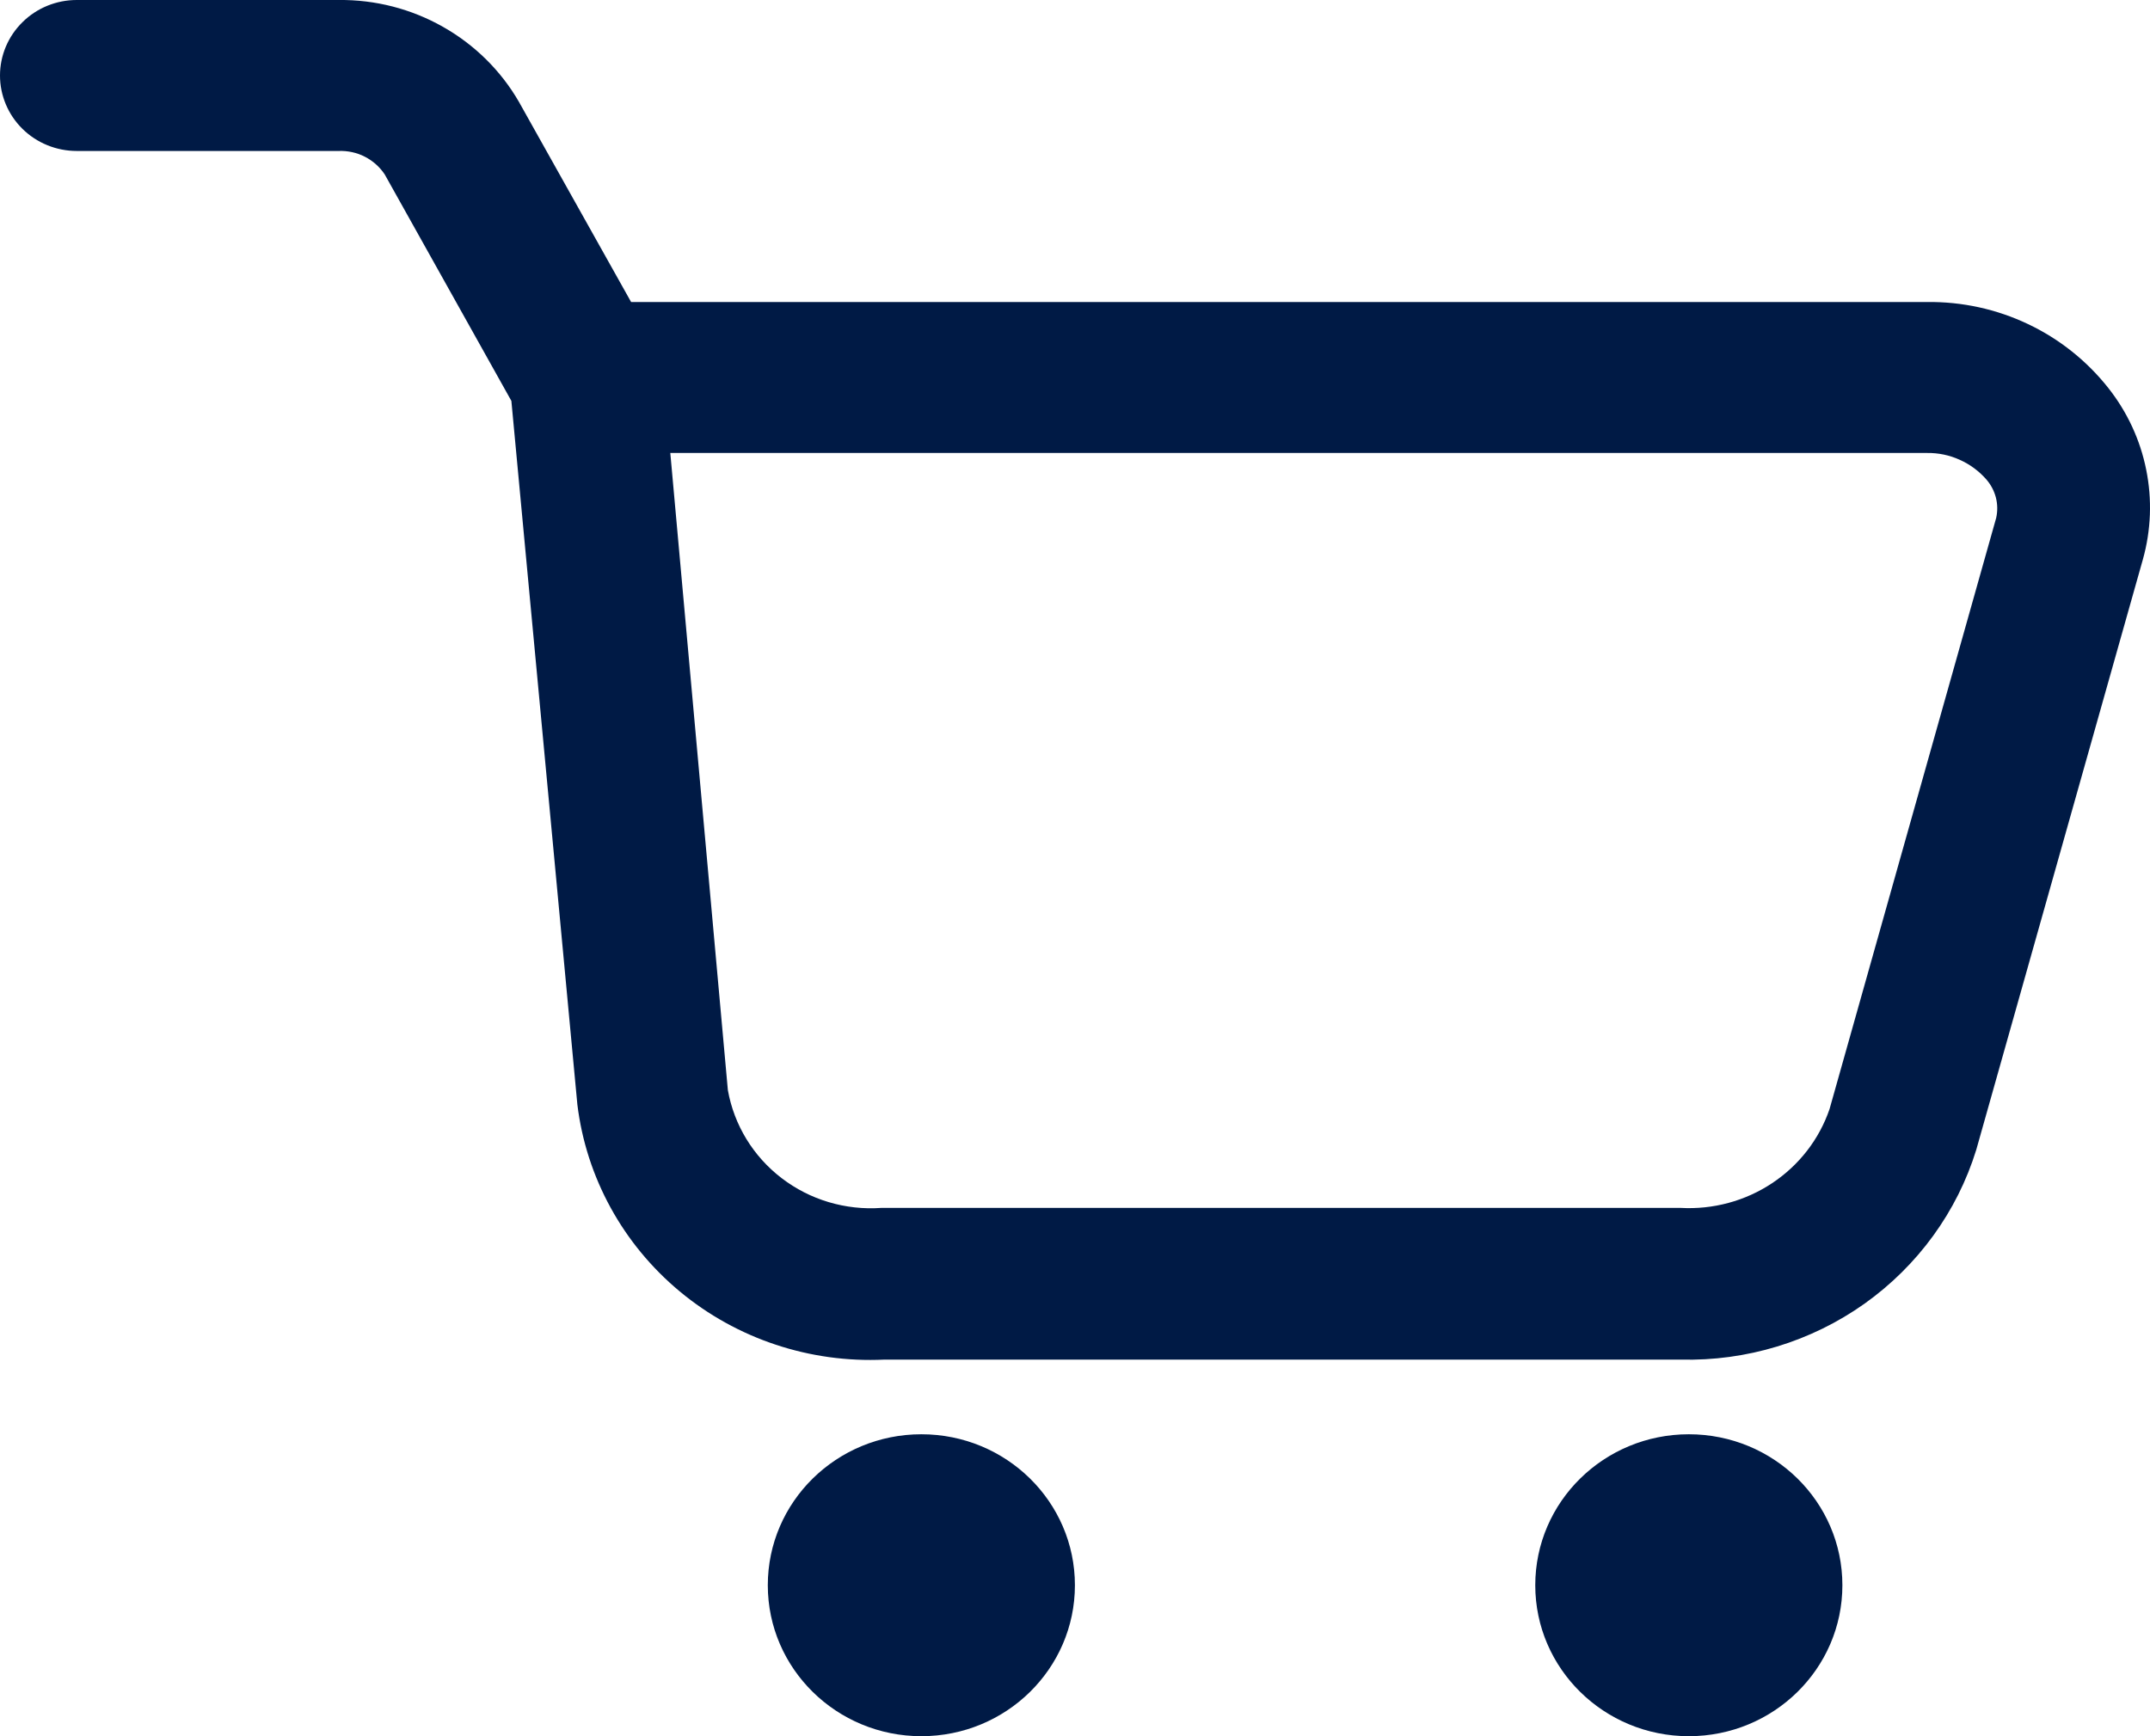
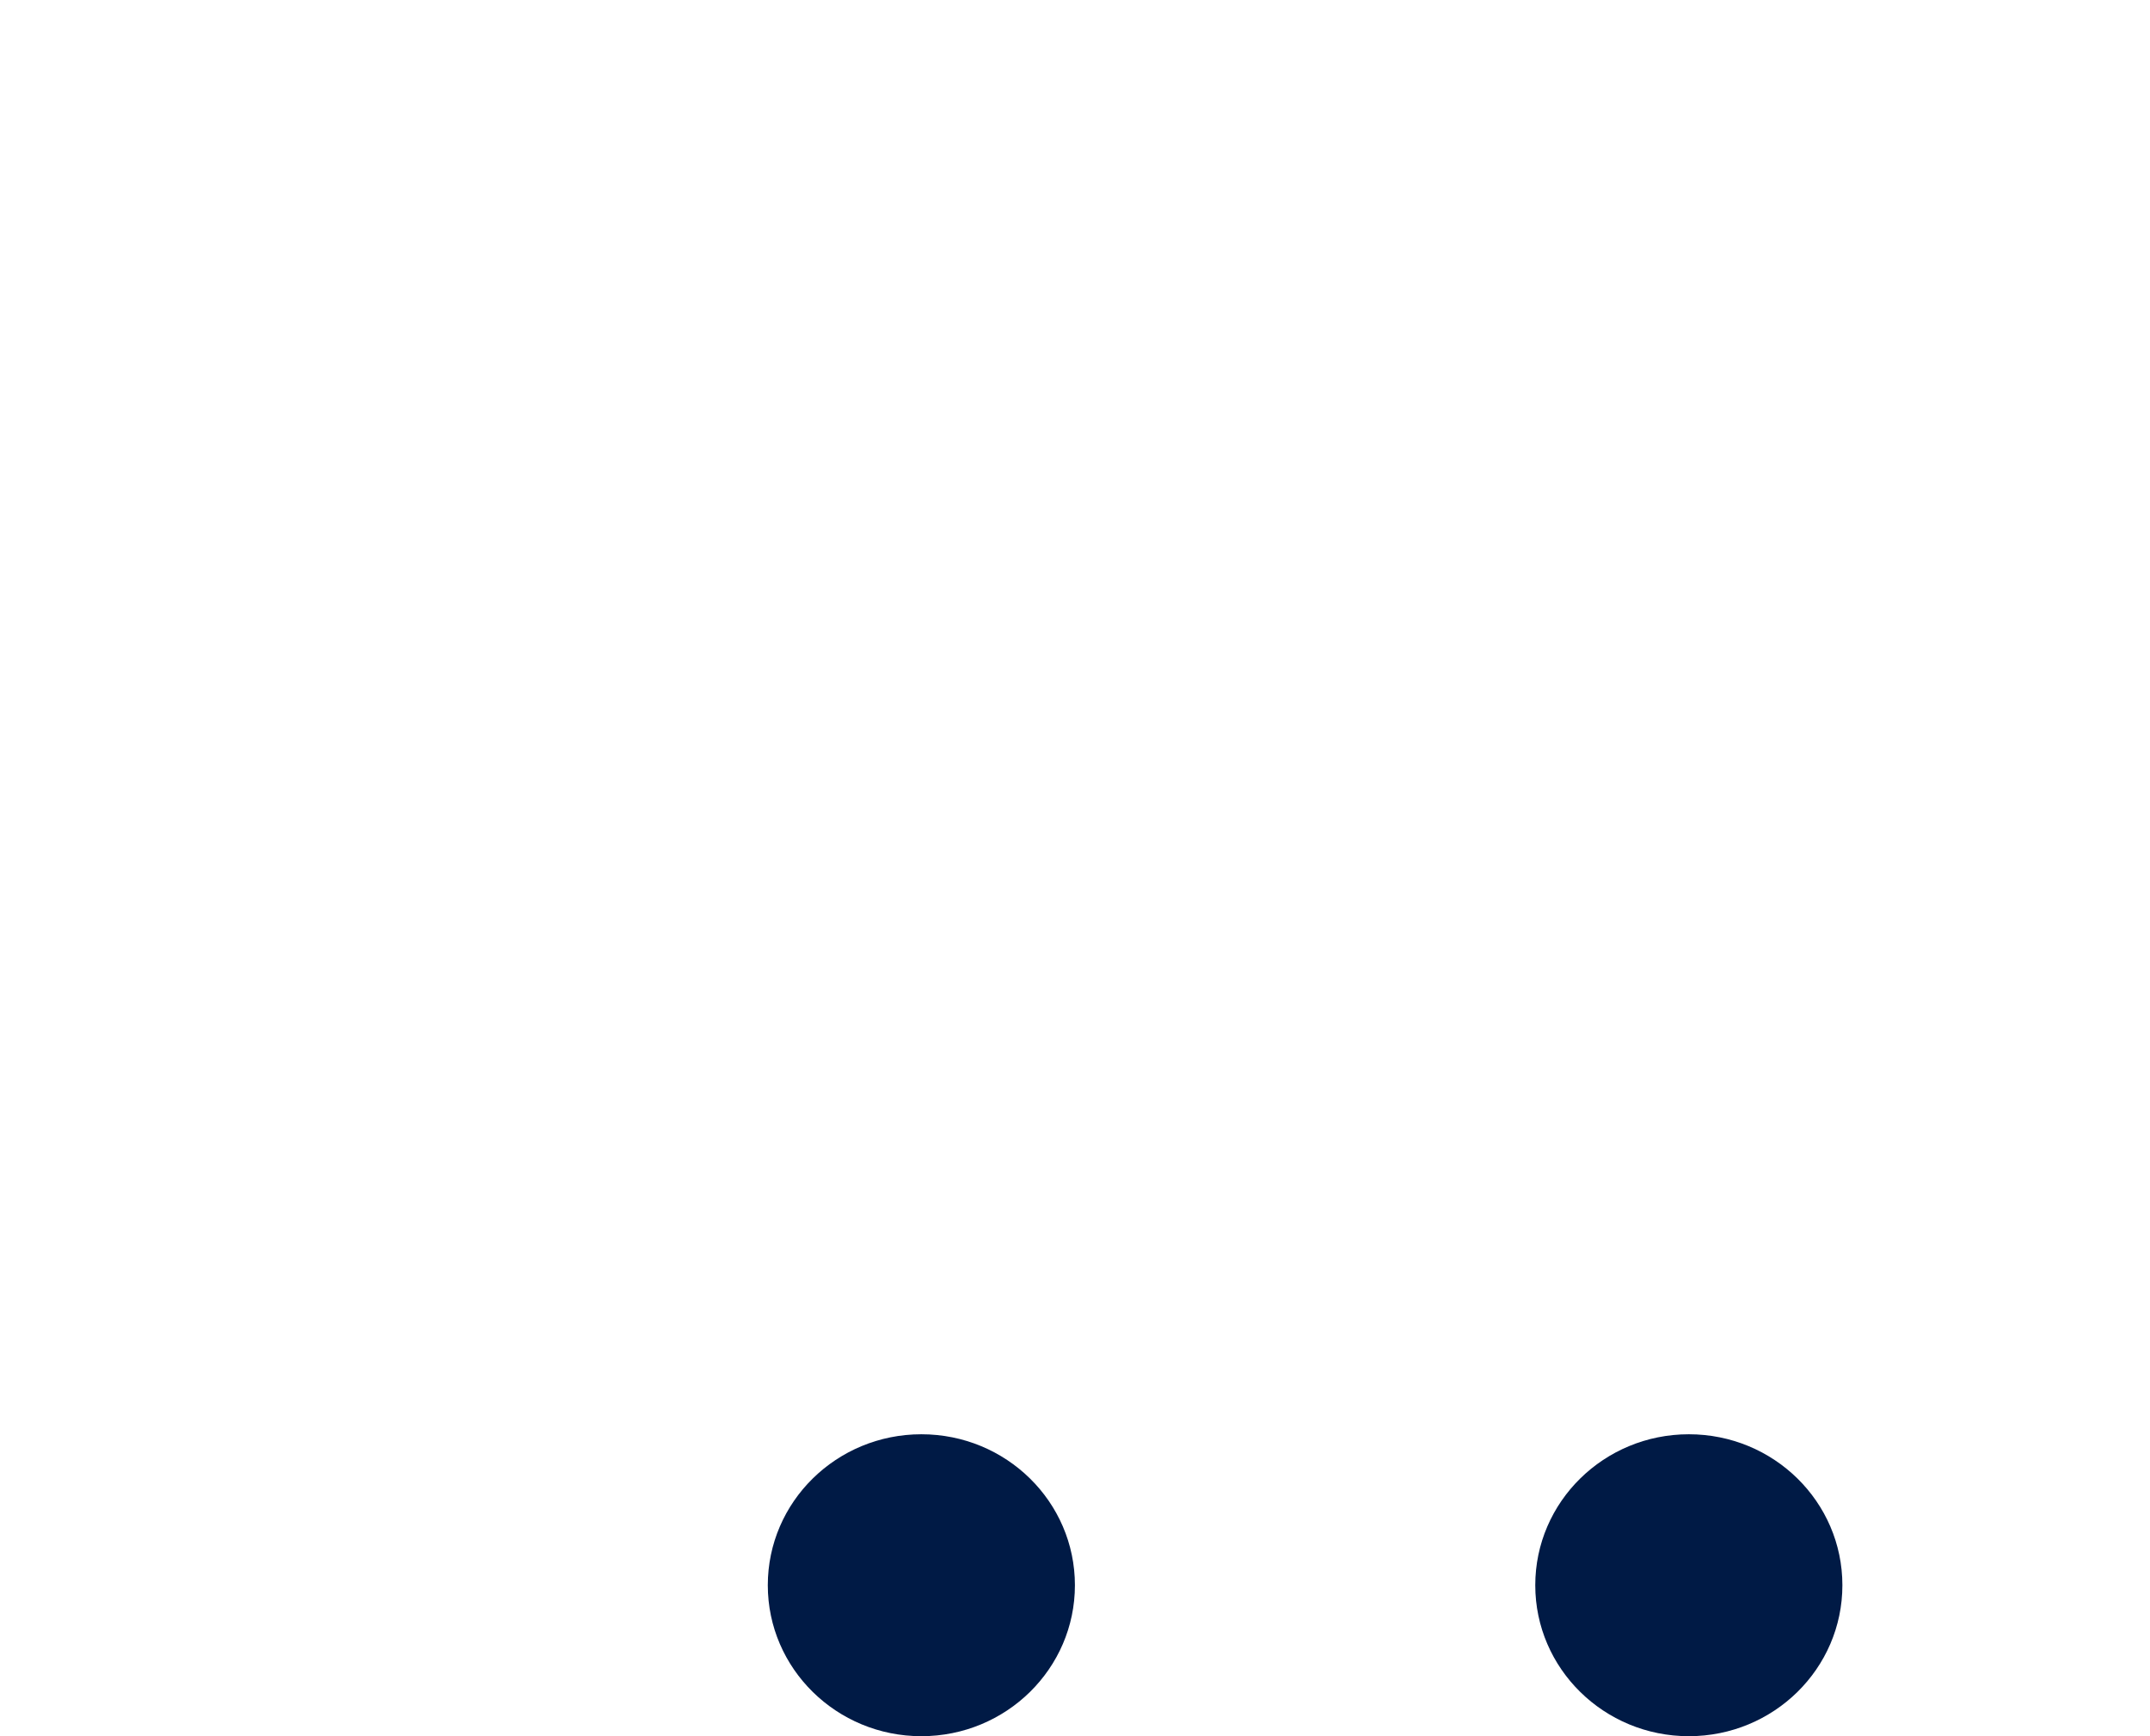
<svg xmlns="http://www.w3.org/2000/svg" width="26" height="21" viewBox="0 0 26 21" fill="none">
-   <path d="M25.496 4.693C25.237 4.365 24.905 4.1 24.525 3.92C24.145 3.739 23.727 3.648 23.305 3.653H7.632L6.276 1.233C6.058 0.855 5.74 0.541 5.356 0.324C4.973 0.107 4.537 -0.005 4.095 0H0.928C0.682 0 0.446 0.096 0.272 0.268C0.098 0.439 0 0.671 0 0.913C0 1.155 0.098 1.388 0.272 1.559C0.446 1.73 0.682 1.826 0.928 1.826H4.095C4.204 1.822 4.314 1.845 4.411 1.895C4.509 1.945 4.592 2.019 4.652 2.109L6.184 4.849L6.982 13.359C7.089 14.24 7.532 15.048 8.221 15.621C8.91 16.194 9.795 16.488 10.696 16.445H20.324C21.12 16.465 21.901 16.227 22.547 15.769C23.192 15.31 23.668 14.656 23.899 13.907L25.914 6.766C26.013 6.413 26.027 6.041 25.954 5.681C25.882 5.321 25.725 4.983 25.496 4.693ZM24.14 6.264L22.125 13.414C22 13.78 21.756 14.095 21.43 14.311C21.105 14.527 20.716 14.632 20.324 14.61H10.659C10.225 14.641 9.794 14.513 9.451 14.249C9.108 13.986 8.877 13.607 8.802 13.185L8.106 5.479H23.305C23.44 5.477 23.575 5.505 23.698 5.561C23.822 5.616 23.931 5.697 24.02 5.798C24.075 5.861 24.115 5.936 24.136 6.017C24.157 6.098 24.158 6.183 24.14 6.264Z" fill="#001A45" />
  <path d="M11.142 21C12.168 21 12.999 20.182 12.999 19.174C12.999 18.165 12.168 17.348 11.142 17.348C10.117 17.348 9.285 18.165 9.285 19.174C9.285 20.182 10.117 21 11.142 21Z" fill="#001A45" />
  <path d="M20.423 21C21.449 21 22.28 20.182 22.28 19.174C22.28 18.165 21.449 17.348 20.423 17.348C19.398 17.348 18.566 18.165 18.566 19.174C18.566 20.182 19.398 21 20.423 21Z" fill="#001A45" />
</svg>